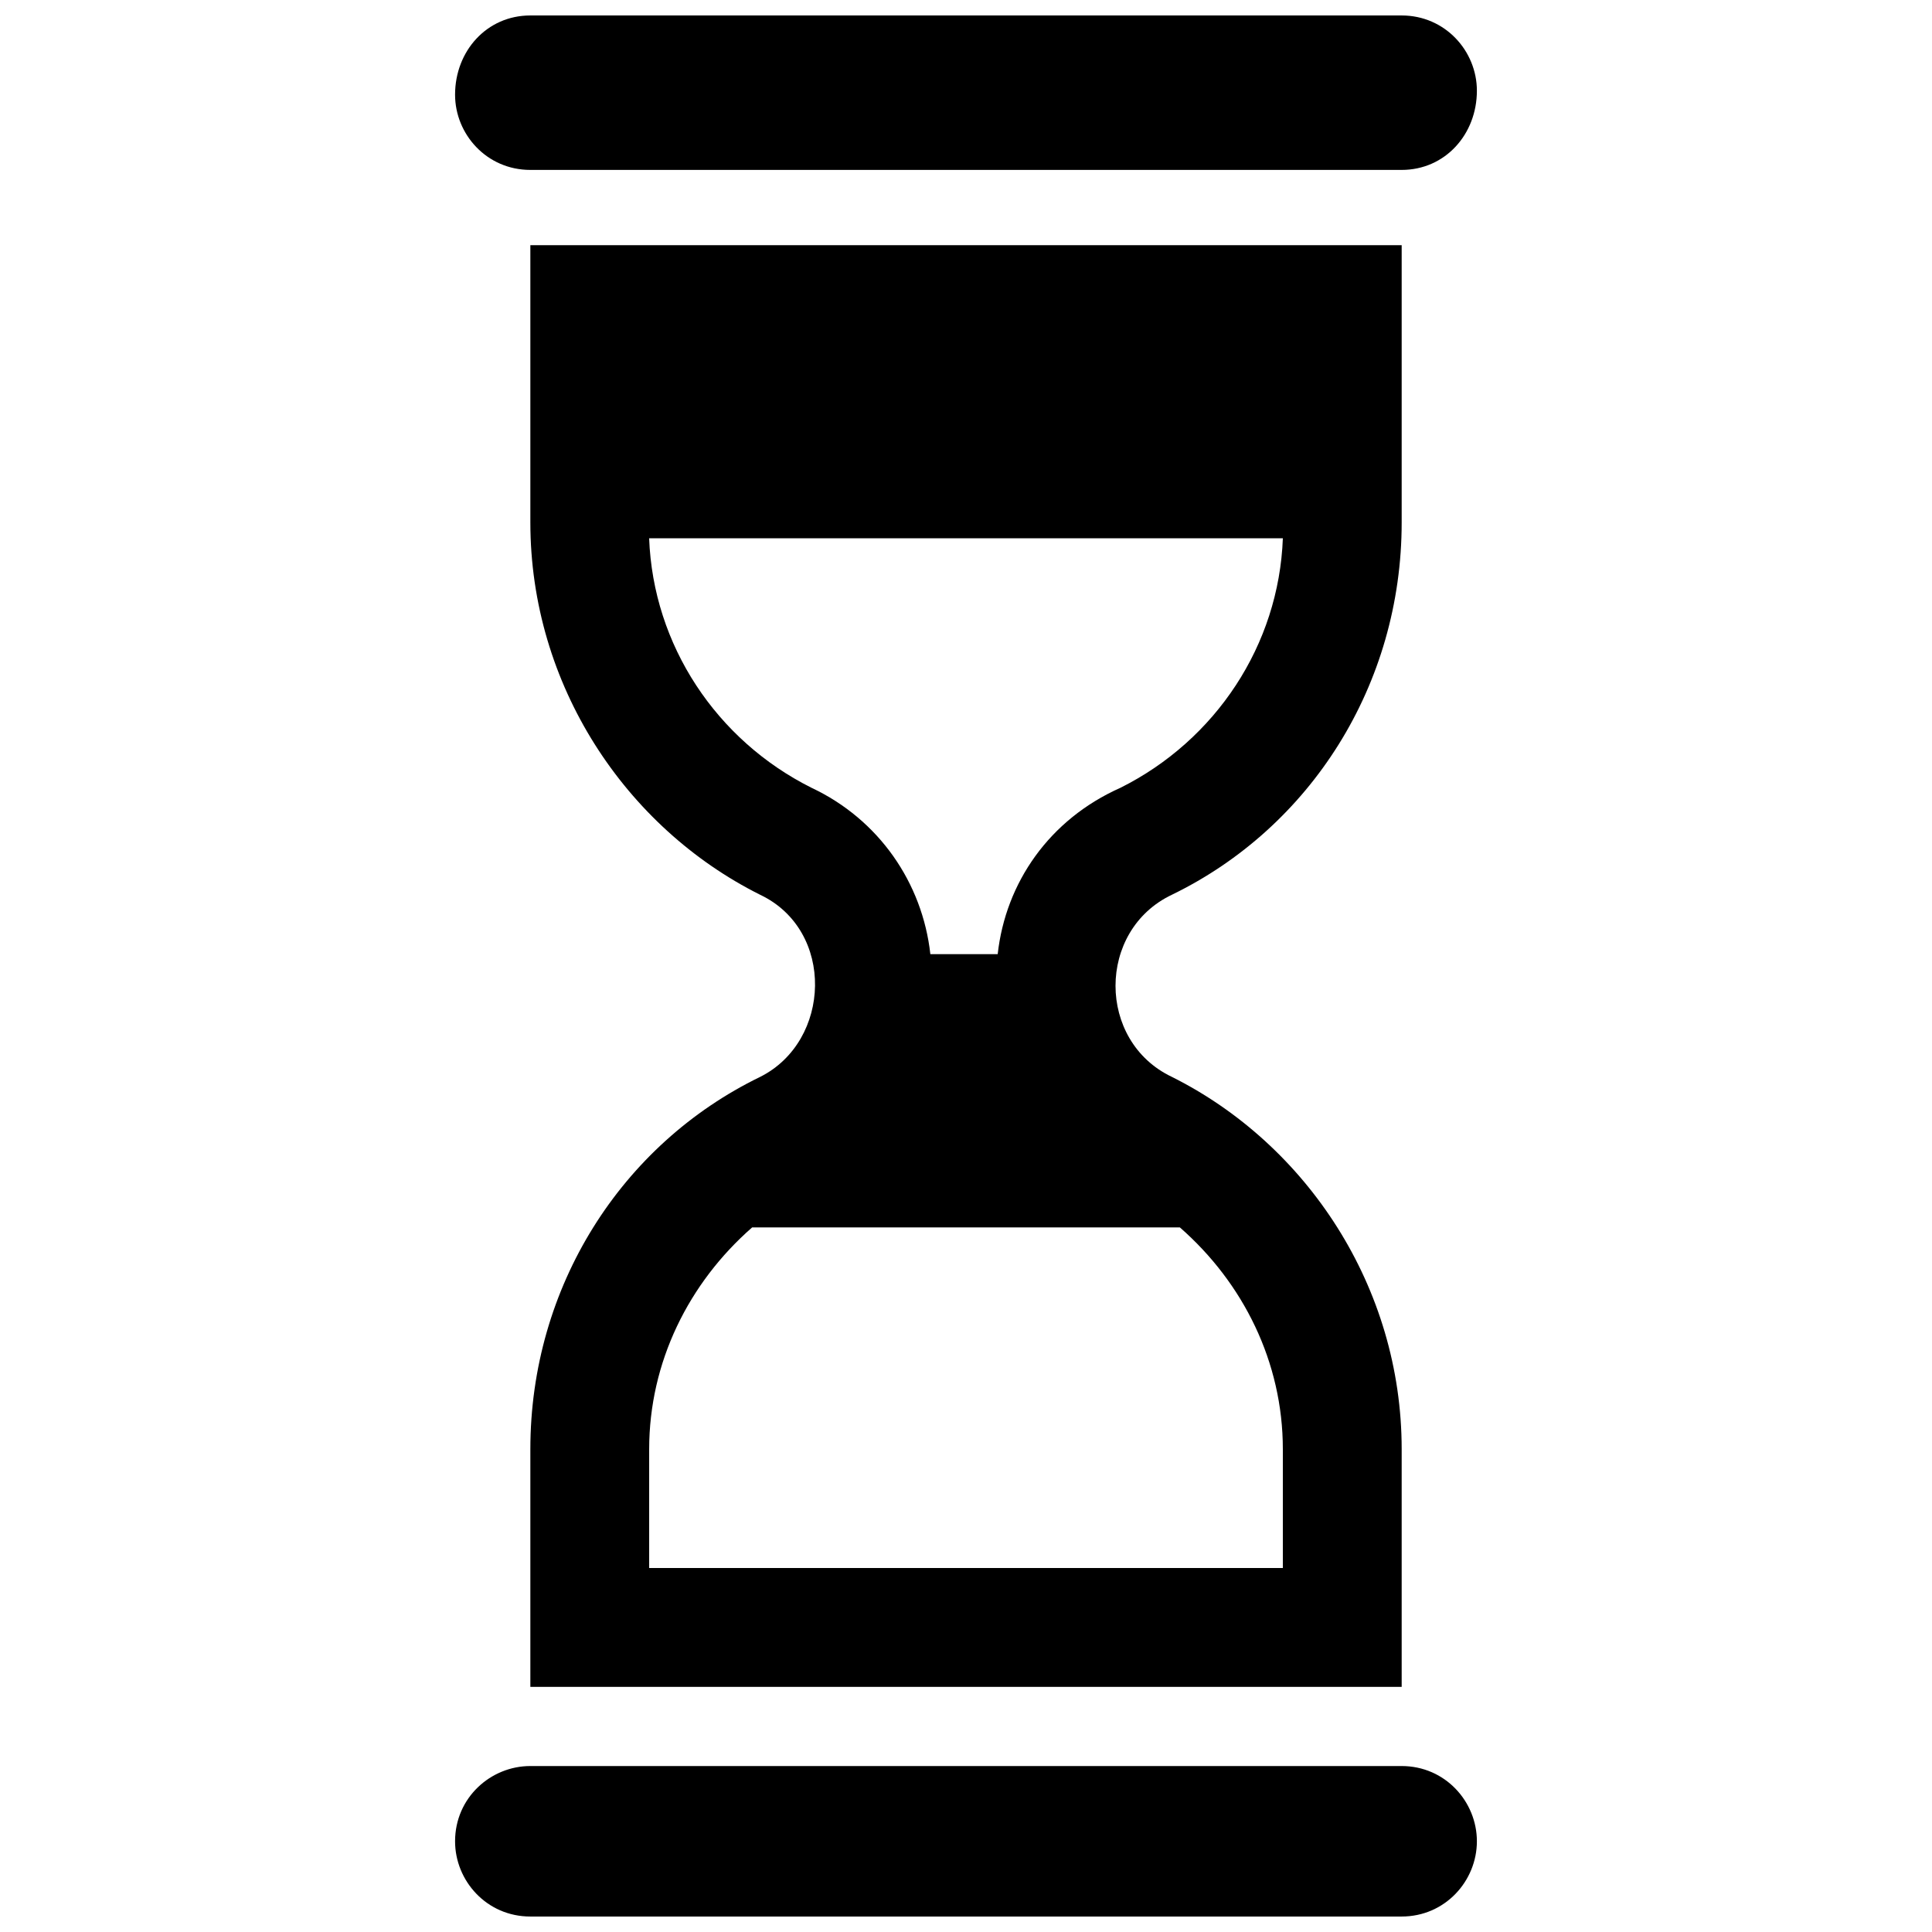
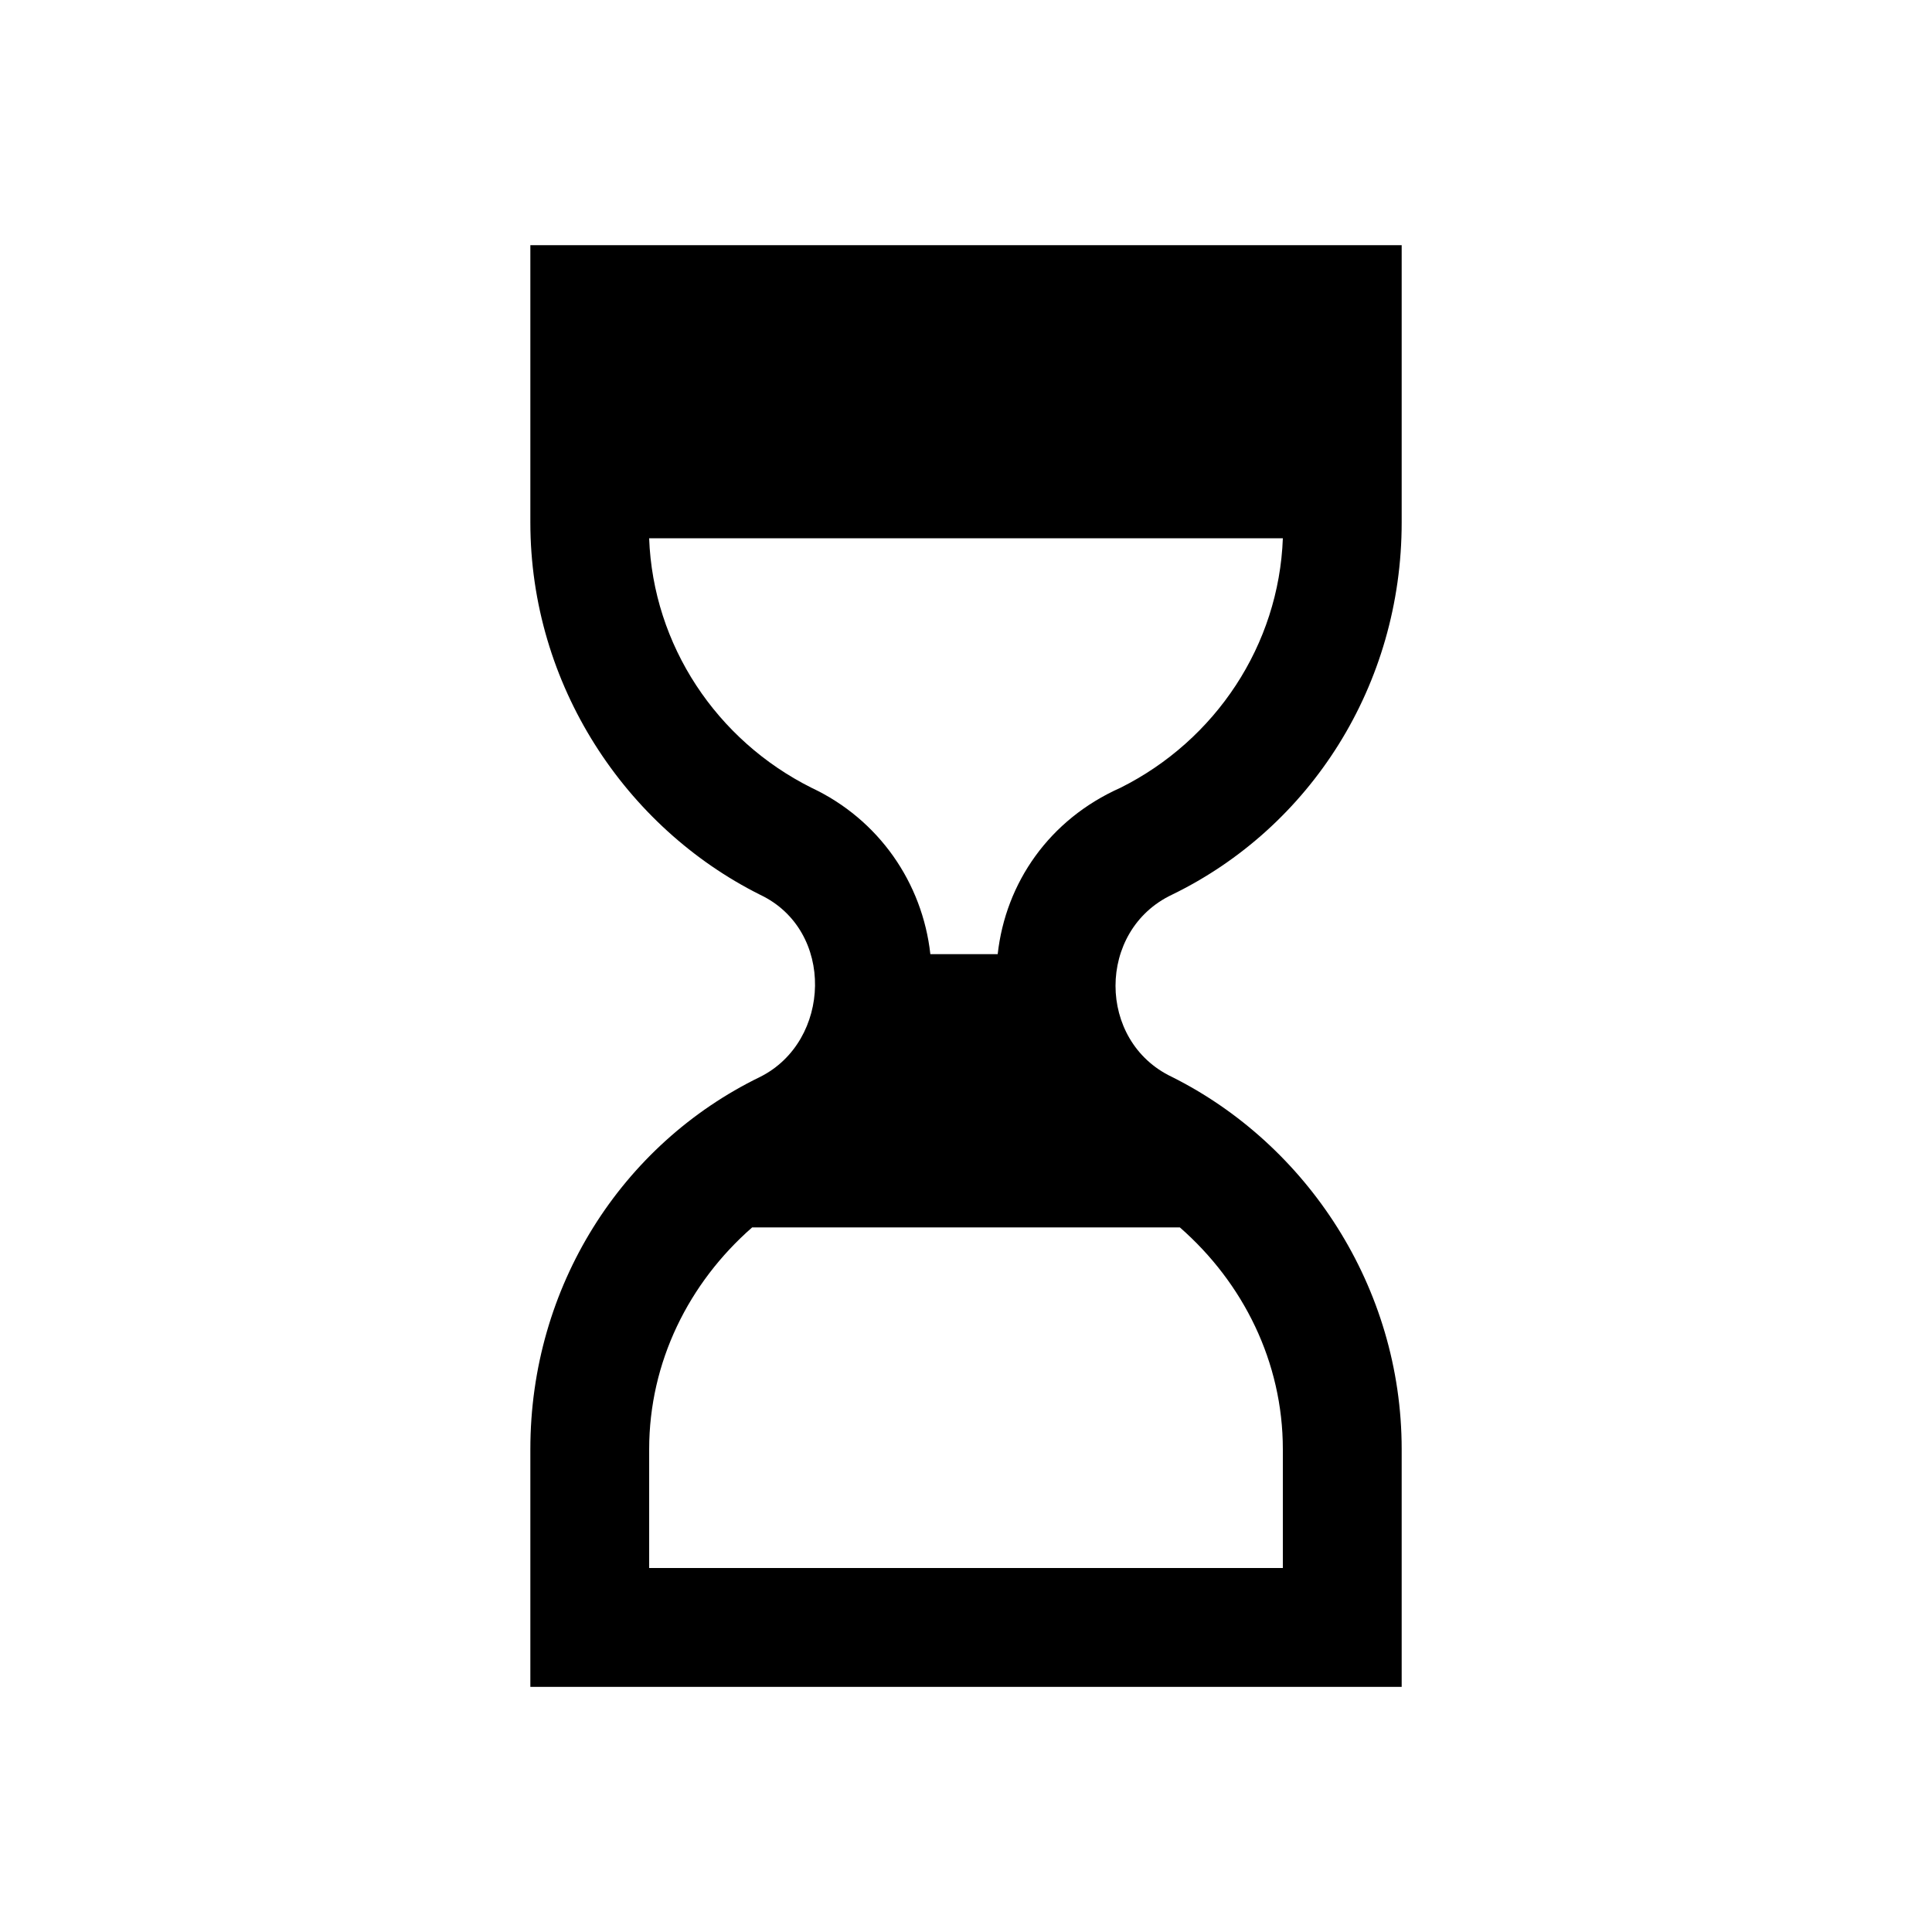
<svg xmlns="http://www.w3.org/2000/svg" width="800px" height="800px" version="1.1" viewBox="144 144 512 512">
  <defs>
    <clipPath id="b">
      <path d="m264 148.09h272v41.906h-272z" />
    </clipPath>
    <clipPath id="a">
      <path d="m264 612h272v39.902h-272z" />
    </clipPath>
  </defs>
  <path d="m454.58 381.11c36.734-17.844 60.879-55.629 60.879-98.664v-73.473l-230.91 0.004v73.473c0 43.035 25.191 80.82 60.879 98.664 19.941 9.445 18.895 38.836 0 48.281-36.734 17.844-60.879 55.629-60.879 98.664v62.977h230.91v-62.977c0-43.035-25.191-80.82-60.879-98.664-19.941-9.449-19.941-38.84 0-48.285zm2.098 88.168c16.797 14.691 27.289 35.684 27.289 58.777v31.488h-167.93v-31.488c0-23.09 10.496-44.082 27.289-58.777zm-48.281-72.422h-17.844c-2.098-18.895-13.645-35.688-31.488-44.082-25.191-12.594-41.984-37.785-43.035-66.125l167.94-0.004c-1.051 28.34-17.844 53.531-43.035 66.125-18.891 8.398-30.434 25.191-32.535 44.086z" />
  <g clip-path="url(#b)">
-     <path d="m515.45 189.03h-230.91c-11.547 0-19.941-9.445-19.941-19.941 0-11.547 8.395-20.992 19.941-20.992h230.91c11.547 0 19.941 9.445 19.941 19.941 0 11.547-8.398 20.992-19.945 20.992z" />
-   </g>
+     </g>
  <g clip-path="url(#a)">
-     <path d="m515.45 651.9h-230.91c-11.547 0-19.941-9.445-19.941-19.941 0-11.547 9.445-19.941 19.941-19.941h230.91c11.547 0 19.941 9.445 19.941 19.941 0 10.496-8.398 19.941-19.945 19.941z" />
-   </g>
+     </g>
</svg>